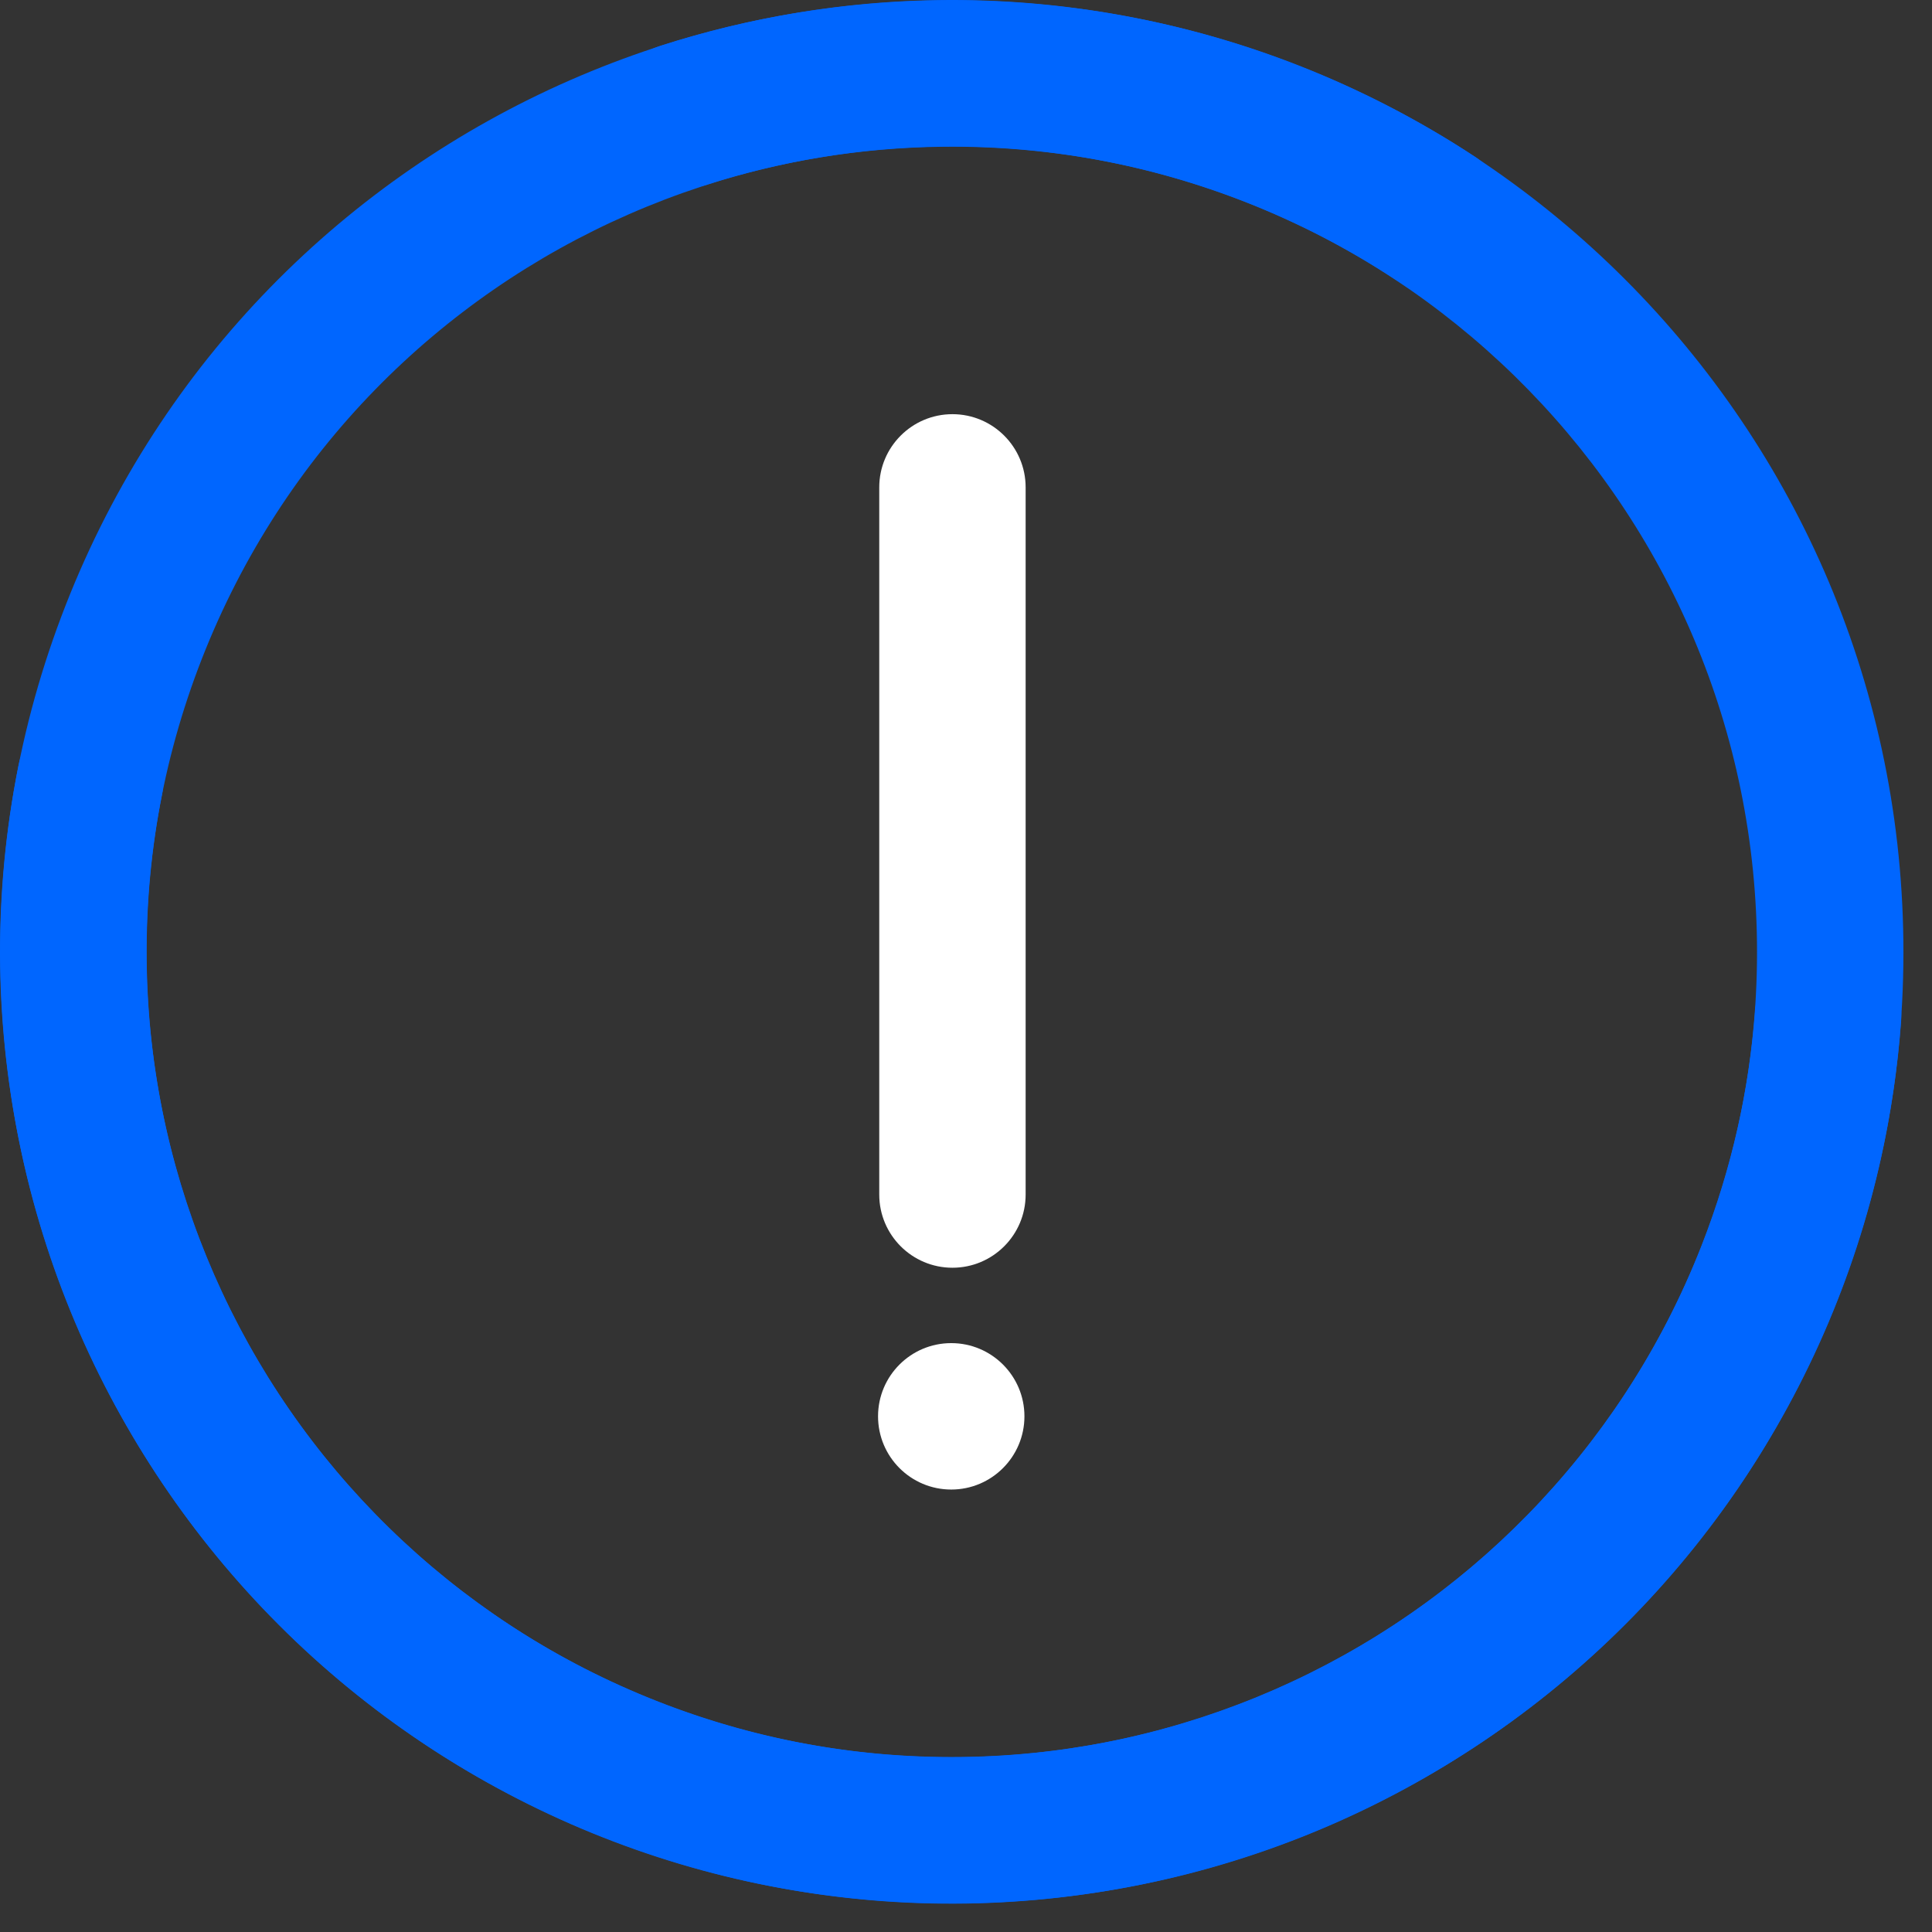
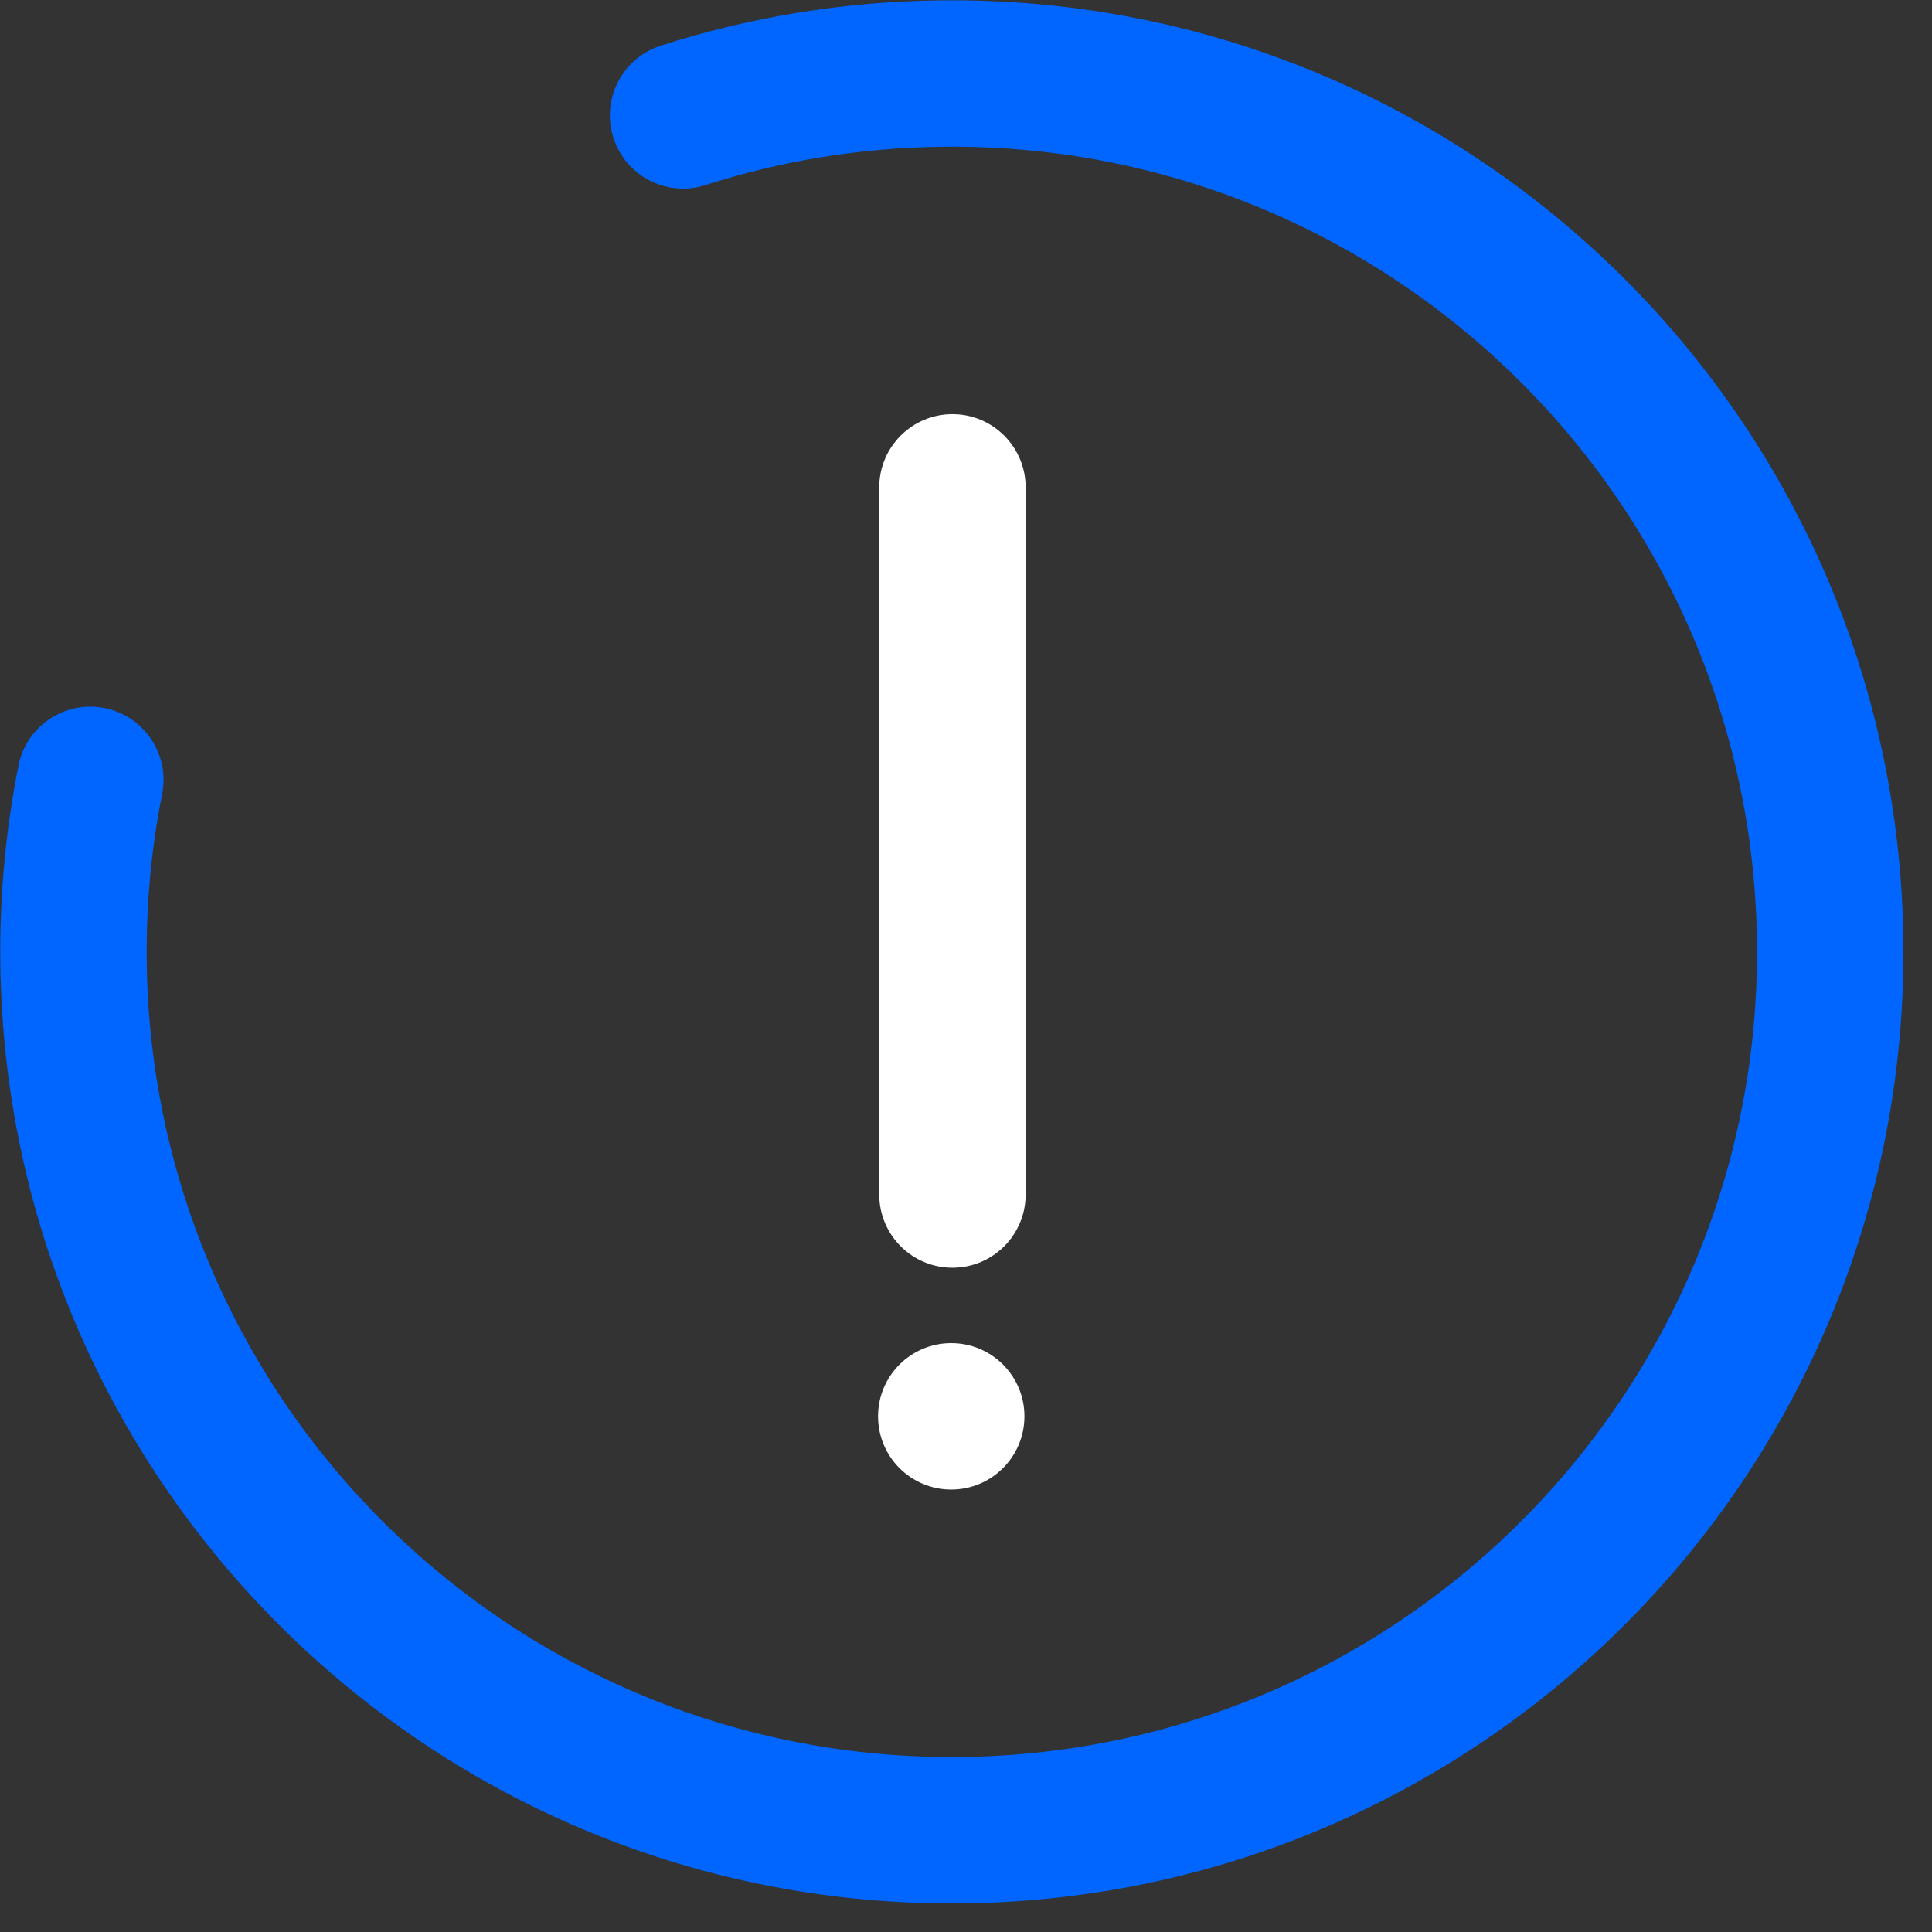
<svg xmlns="http://www.w3.org/2000/svg" width="61" height="61" viewBox="0 0 61 61" fill="none">
  <rect x="0" y="0" width="61" height="61" fill="#333333" stroke="none" />
  <path fill-rule="evenodd" clip-rule="evenodd" d="M4.632 30.345C4.793 44.385 16.305 55.636 30.344 55.474C44.383 55.314 55.635 43.801 55.474 29.762C55.313 15.724 43.801 4.471 29.762 4.633C27.147 4.663 24.632 5.086 22.274 5.843C21.059 6.233 19.757 5.565 19.367 4.348C18.977 3.134 19.646 1.832 20.862 1.442C23.656 0.545 26.627 0.045 29.708 0.011C46.301 -0.18 59.905 13.118 60.096 29.709C60.286 46.302 46.989 59.906 30.397 60.096C13.805 60.287 0.201 46.991 0.01 30.398C-0.015 28.269 0.183 26.187 0.583 24.174C0.832 22.921 2.048 22.108 3.3 22.357C4.553 22.605 5.366 23.821 5.118 25.074C4.78 26.774 4.612 28.538 4.632 30.345Z" fill="#0066FF" />
-   <path fill-rule="evenodd" clip-rule="evenodd" d="M39.313 6.376C26.236 1.263 11.491 7.718 6.376 20.794C1.263 33.869 7.717 48.616 20.794 53.729C33.869 58.843 48.616 52.389 53.729 39.312C54.681 36.877 55.231 34.388 55.415 31.916C55.509 30.644 56.617 29.687 57.889 29.781C59.162 29.875 60.118 30.983 60.024 32.256C59.808 35.184 59.156 38.124 58.034 40.995C51.99 56.449 34.562 64.077 19.109 58.034C3.656 51.992 -3.972 34.564 2.072 19.111C8.115 3.656 25.543 -3.972 40.996 2.072C42.979 2.847 44.836 3.811 46.552 4.936C47.619 5.635 47.917 7.068 47.218 8.136C46.518 9.203 45.086 9.501 44.018 8.802C42.568 7.851 40.996 7.035 39.313 6.376Z" fill="#0066FF" />
  <path d="M32.383 15.388C32.383 14.112 31.348 13.077 30.072 13.077C28.796 13.077 27.761 14.112 27.761 15.388V37.716C27.761 38.992 28.796 40.027 30.072 40.027C31.348 40.027 32.383 38.992 32.383 37.716V15.388Z" fill="white" />
  <path d="M30.034 47.03C31.31 47.03 32.345 45.995 32.345 44.718C32.345 43.442 31.31 42.407 30.034 42.407C28.757 42.407 27.723 43.442 27.723 44.718C27.723 45.995 28.757 47.03 30.034 47.03Z" fill="white" />
</svg>